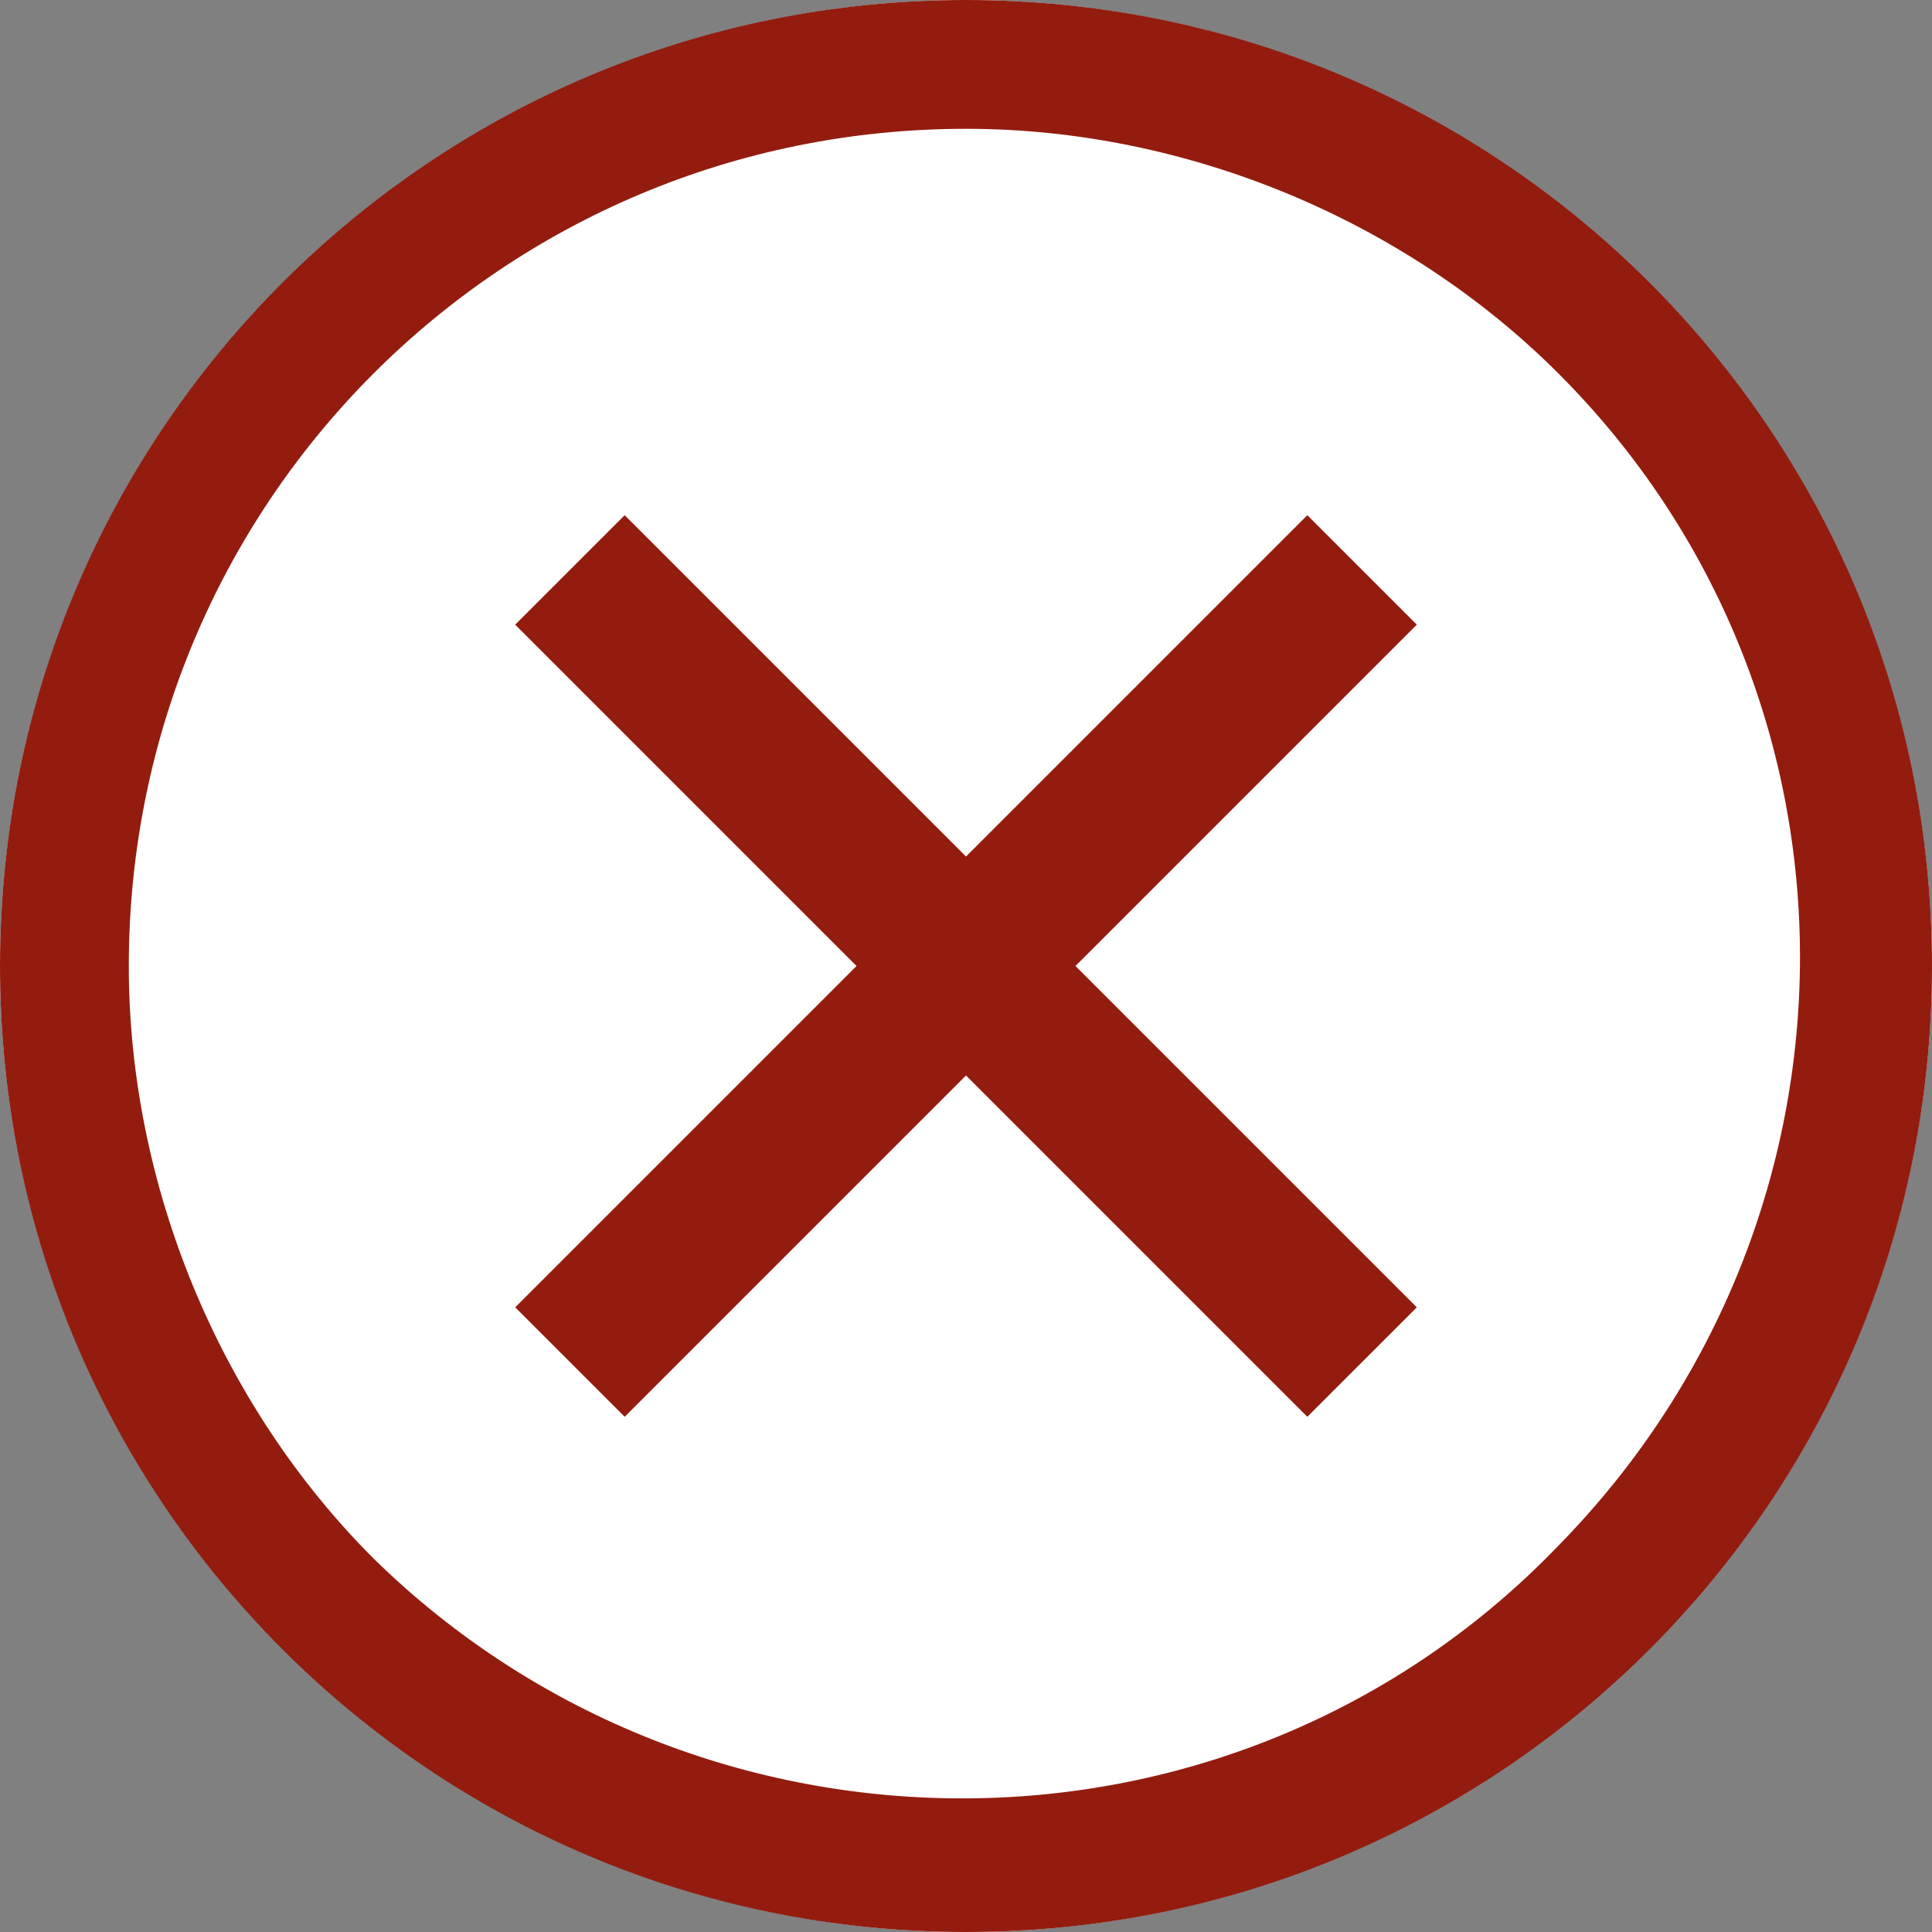
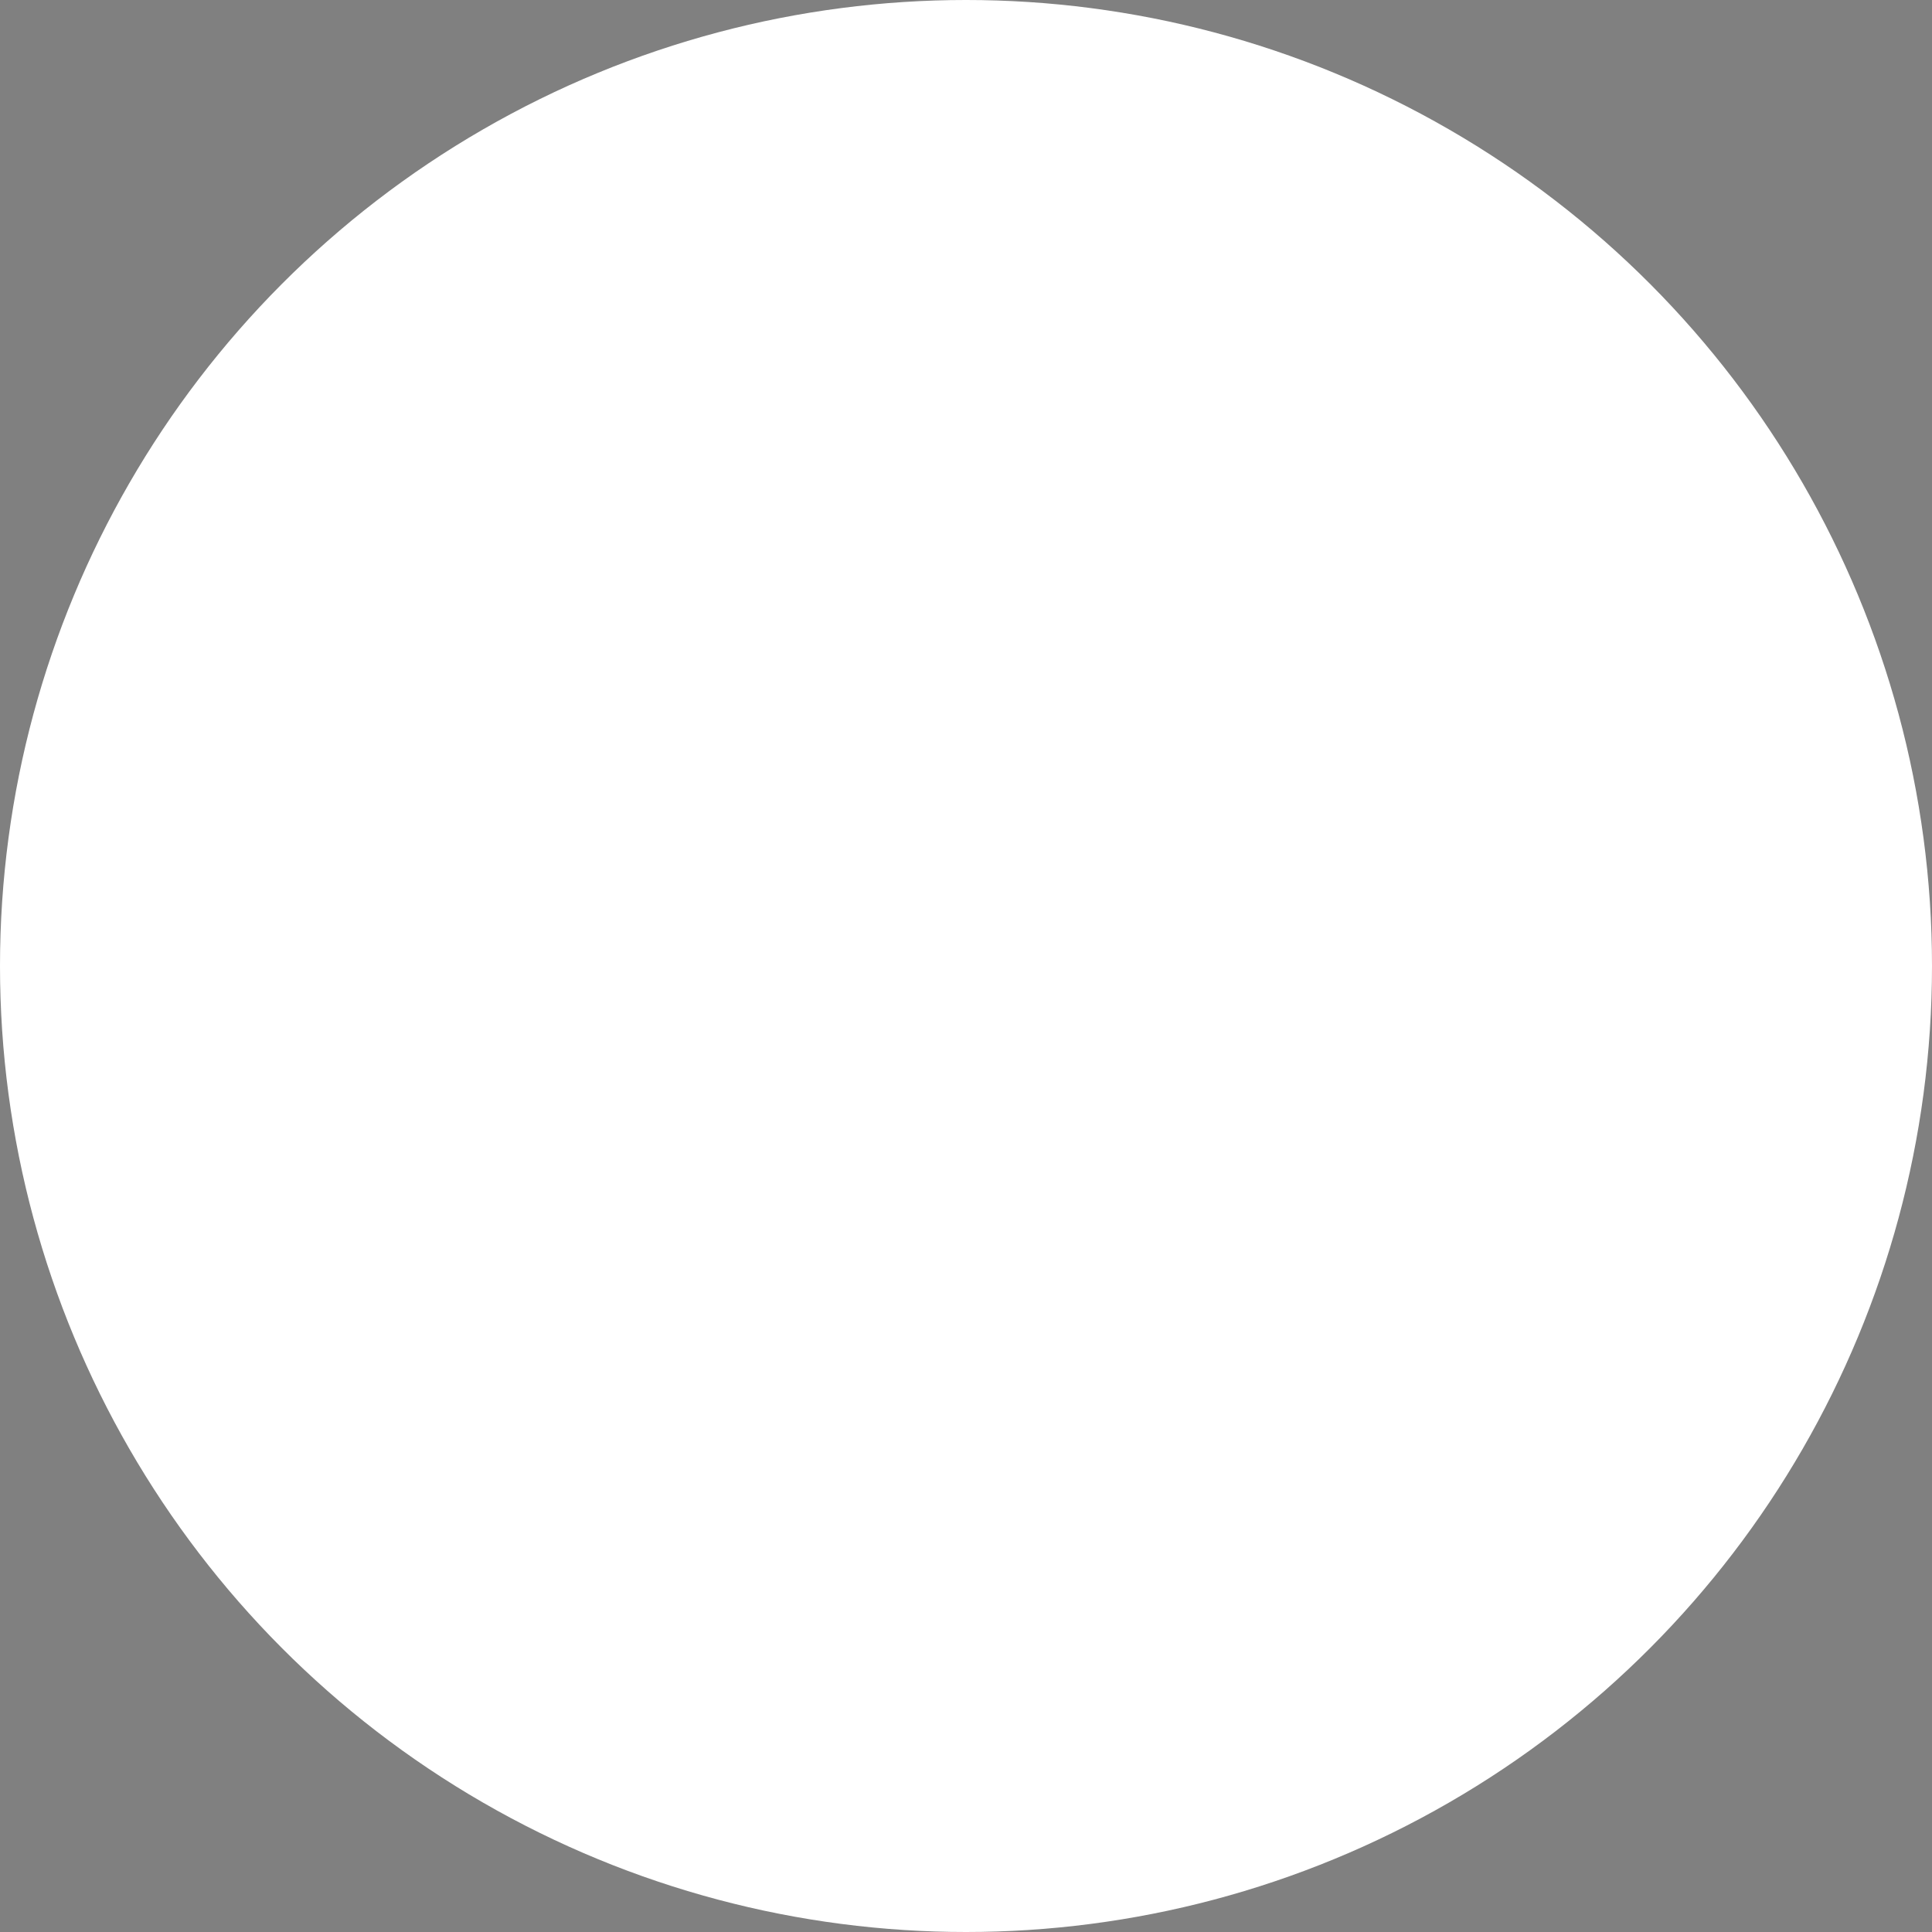
<svg xmlns="http://www.w3.org/2000/svg" version="1.1" viewBox="0 0 30 30">
  <rect x="0" y="0" width="30" height="30" fill="#808080" stroke="none" />
  <style type="text/css">
		.close-icon-circle{fill:#FFFFFF;}
		.close-icon-red{fill:#931C0F;}
	</style>
  <g>
    <circle class="close-icon-circle" cx="15" cy="15" r="15" />
-     <path class="close-icon-red" d="M15,2C7.8,2,2,7.8,2,15c0,3.4,1.4,6.8,3.8,9.2c5.1,5,13.4,5,18.4-0.2c5-5.1,5-13.2,0-18.2C21.8,3.4,18.4,2,15,2M15,0c8.3,0,15,6.7,15,15s-6.7,15-15,15S0,23.3,0,15S6.7,0,15,0z" />
-     <path class="close-icon-red" d="M15,16.7L9.7,22L8,20.3l5.3-5.3L8,9.7L9.7,8l5.3,5.3L20.3,8L22,9.7L16.7,15l5.3,5.3L20.3,22L15,16.7z" />
  </g>
</svg>